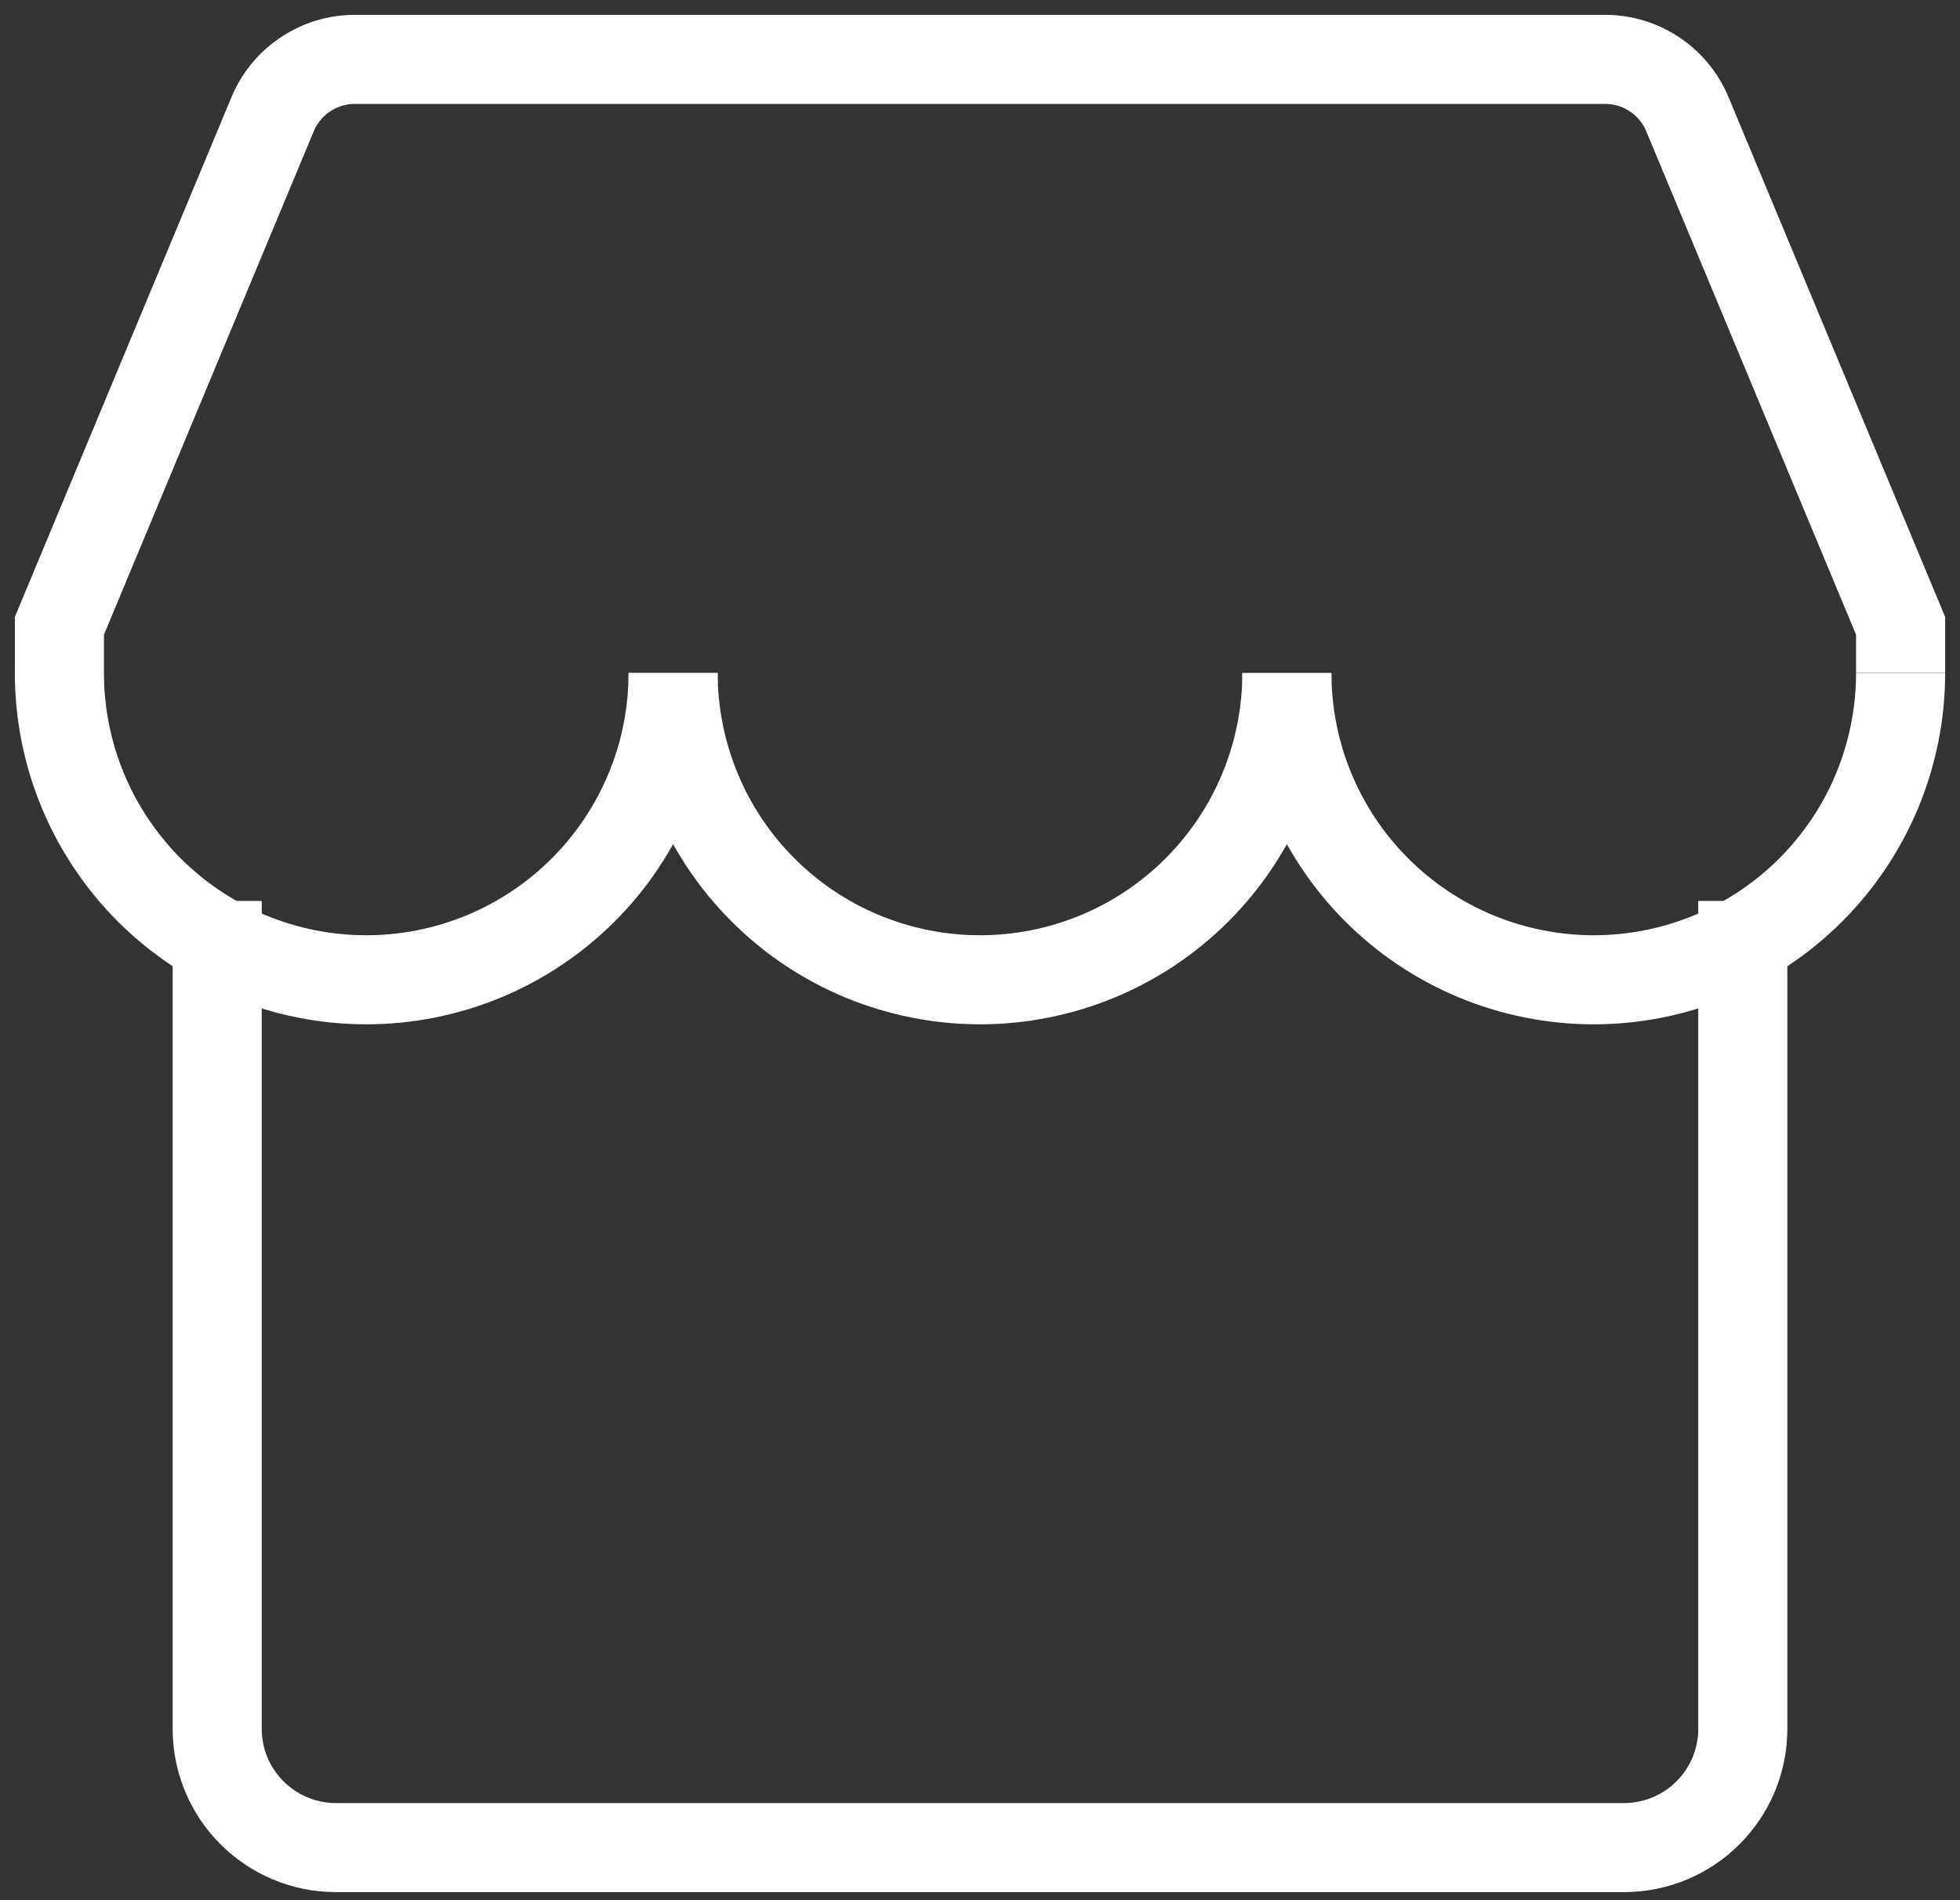
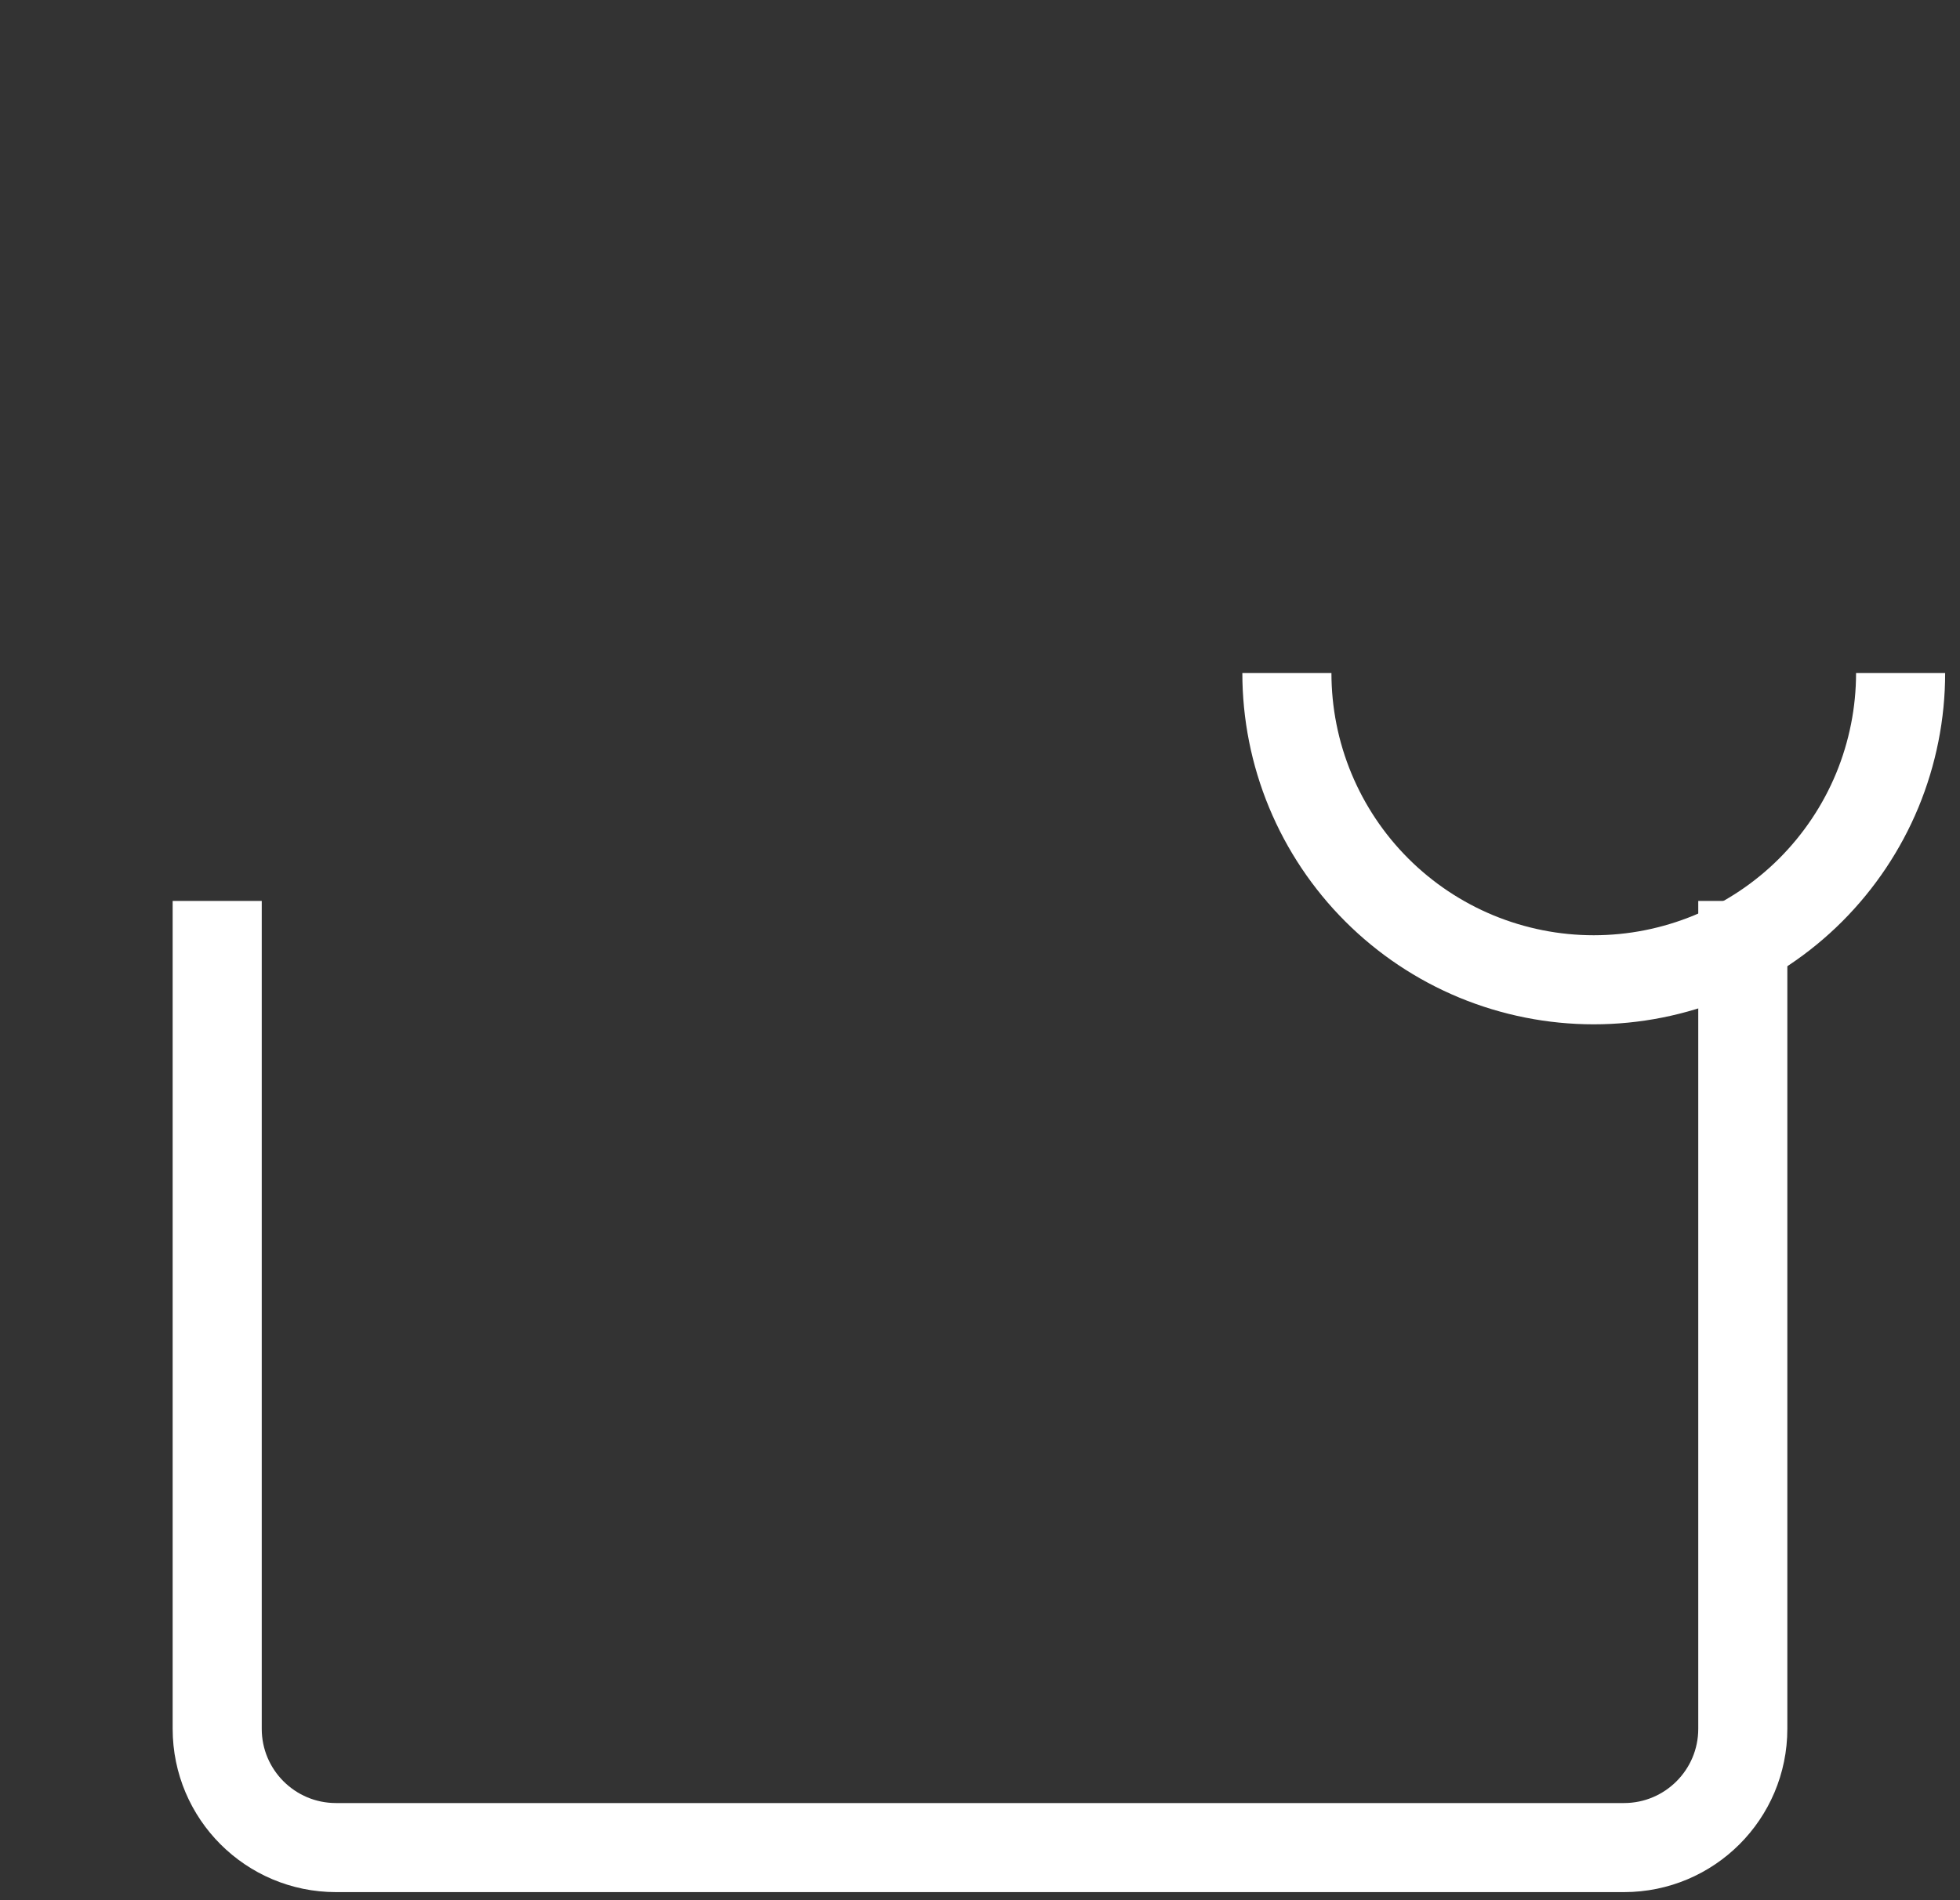
<svg xmlns="http://www.w3.org/2000/svg" width="33" height="32" viewBox="0 0 33 32" fill="none">
  <rect x="0" y="0" width="33" height="32" fill="#333333" stroke="none" />
  <path d="M3.657 15.172V29.114C3.657 30.219 4.553 31.114 5.657 31.114H27.343C28.447 31.114 29.343 30.219 29.343 29.114V15.172" stroke="white" stroke-width="1.5" />
-   <path d="M11.333 11.333C11.333 12.012 11.2 12.684 10.94 13.31C10.68 13.937 10.3 14.507 9.82 14.987C9.34 15.466 8.771 15.847 8.144 16.107C7.517 16.366 6.845 16.5 6.167 16.5C5.488 16.5 4.816 16.366 4.189 16.107C3.563 15.847 2.993 15.466 2.513 14.987C2.034 14.507 1.653 13.937 1.393 13.31C1.134 12.684 1 12.012 1 11.333L1 10.539L4.59 1.923C4.823 1.364 5.369 1 5.974 1H27.026C27.631 1 28.177 1.364 28.41 1.923L32 10.539V11.333" stroke="white" stroke-width="1.5" />
-   <path d="M21.667 11.334C21.667 12.012 21.533 12.684 21.273 13.311C21.014 13.938 20.633 14.507 20.153 14.987C19.674 15.467 19.104 15.847 18.477 16.107C17.85 16.366 17.178 16.5 16.5 16.5C15.822 16.5 15.15 16.366 14.523 16.107C13.896 15.847 13.326 15.467 12.847 14.987C12.367 14.507 11.986 13.938 11.727 13.311C11.467 12.684 11.333 12.012 11.333 11.334" stroke="white" stroke-width="1.5" />
  <path d="M32 11.334C32 12.012 31.866 12.684 31.607 13.311C31.347 13.938 30.966 14.507 30.487 14.987C30.007 15.467 29.437 15.847 28.811 16.107C28.184 16.366 27.512 16.5 26.833 16.5C26.155 16.5 25.483 16.366 24.856 16.107C24.229 15.847 23.66 15.467 23.18 14.987C22.7 14.507 22.32 13.938 22.06 13.311C21.8 12.684 21.667 12.012 21.667 11.334" stroke="white" stroke-width="1.5" />
</svg>